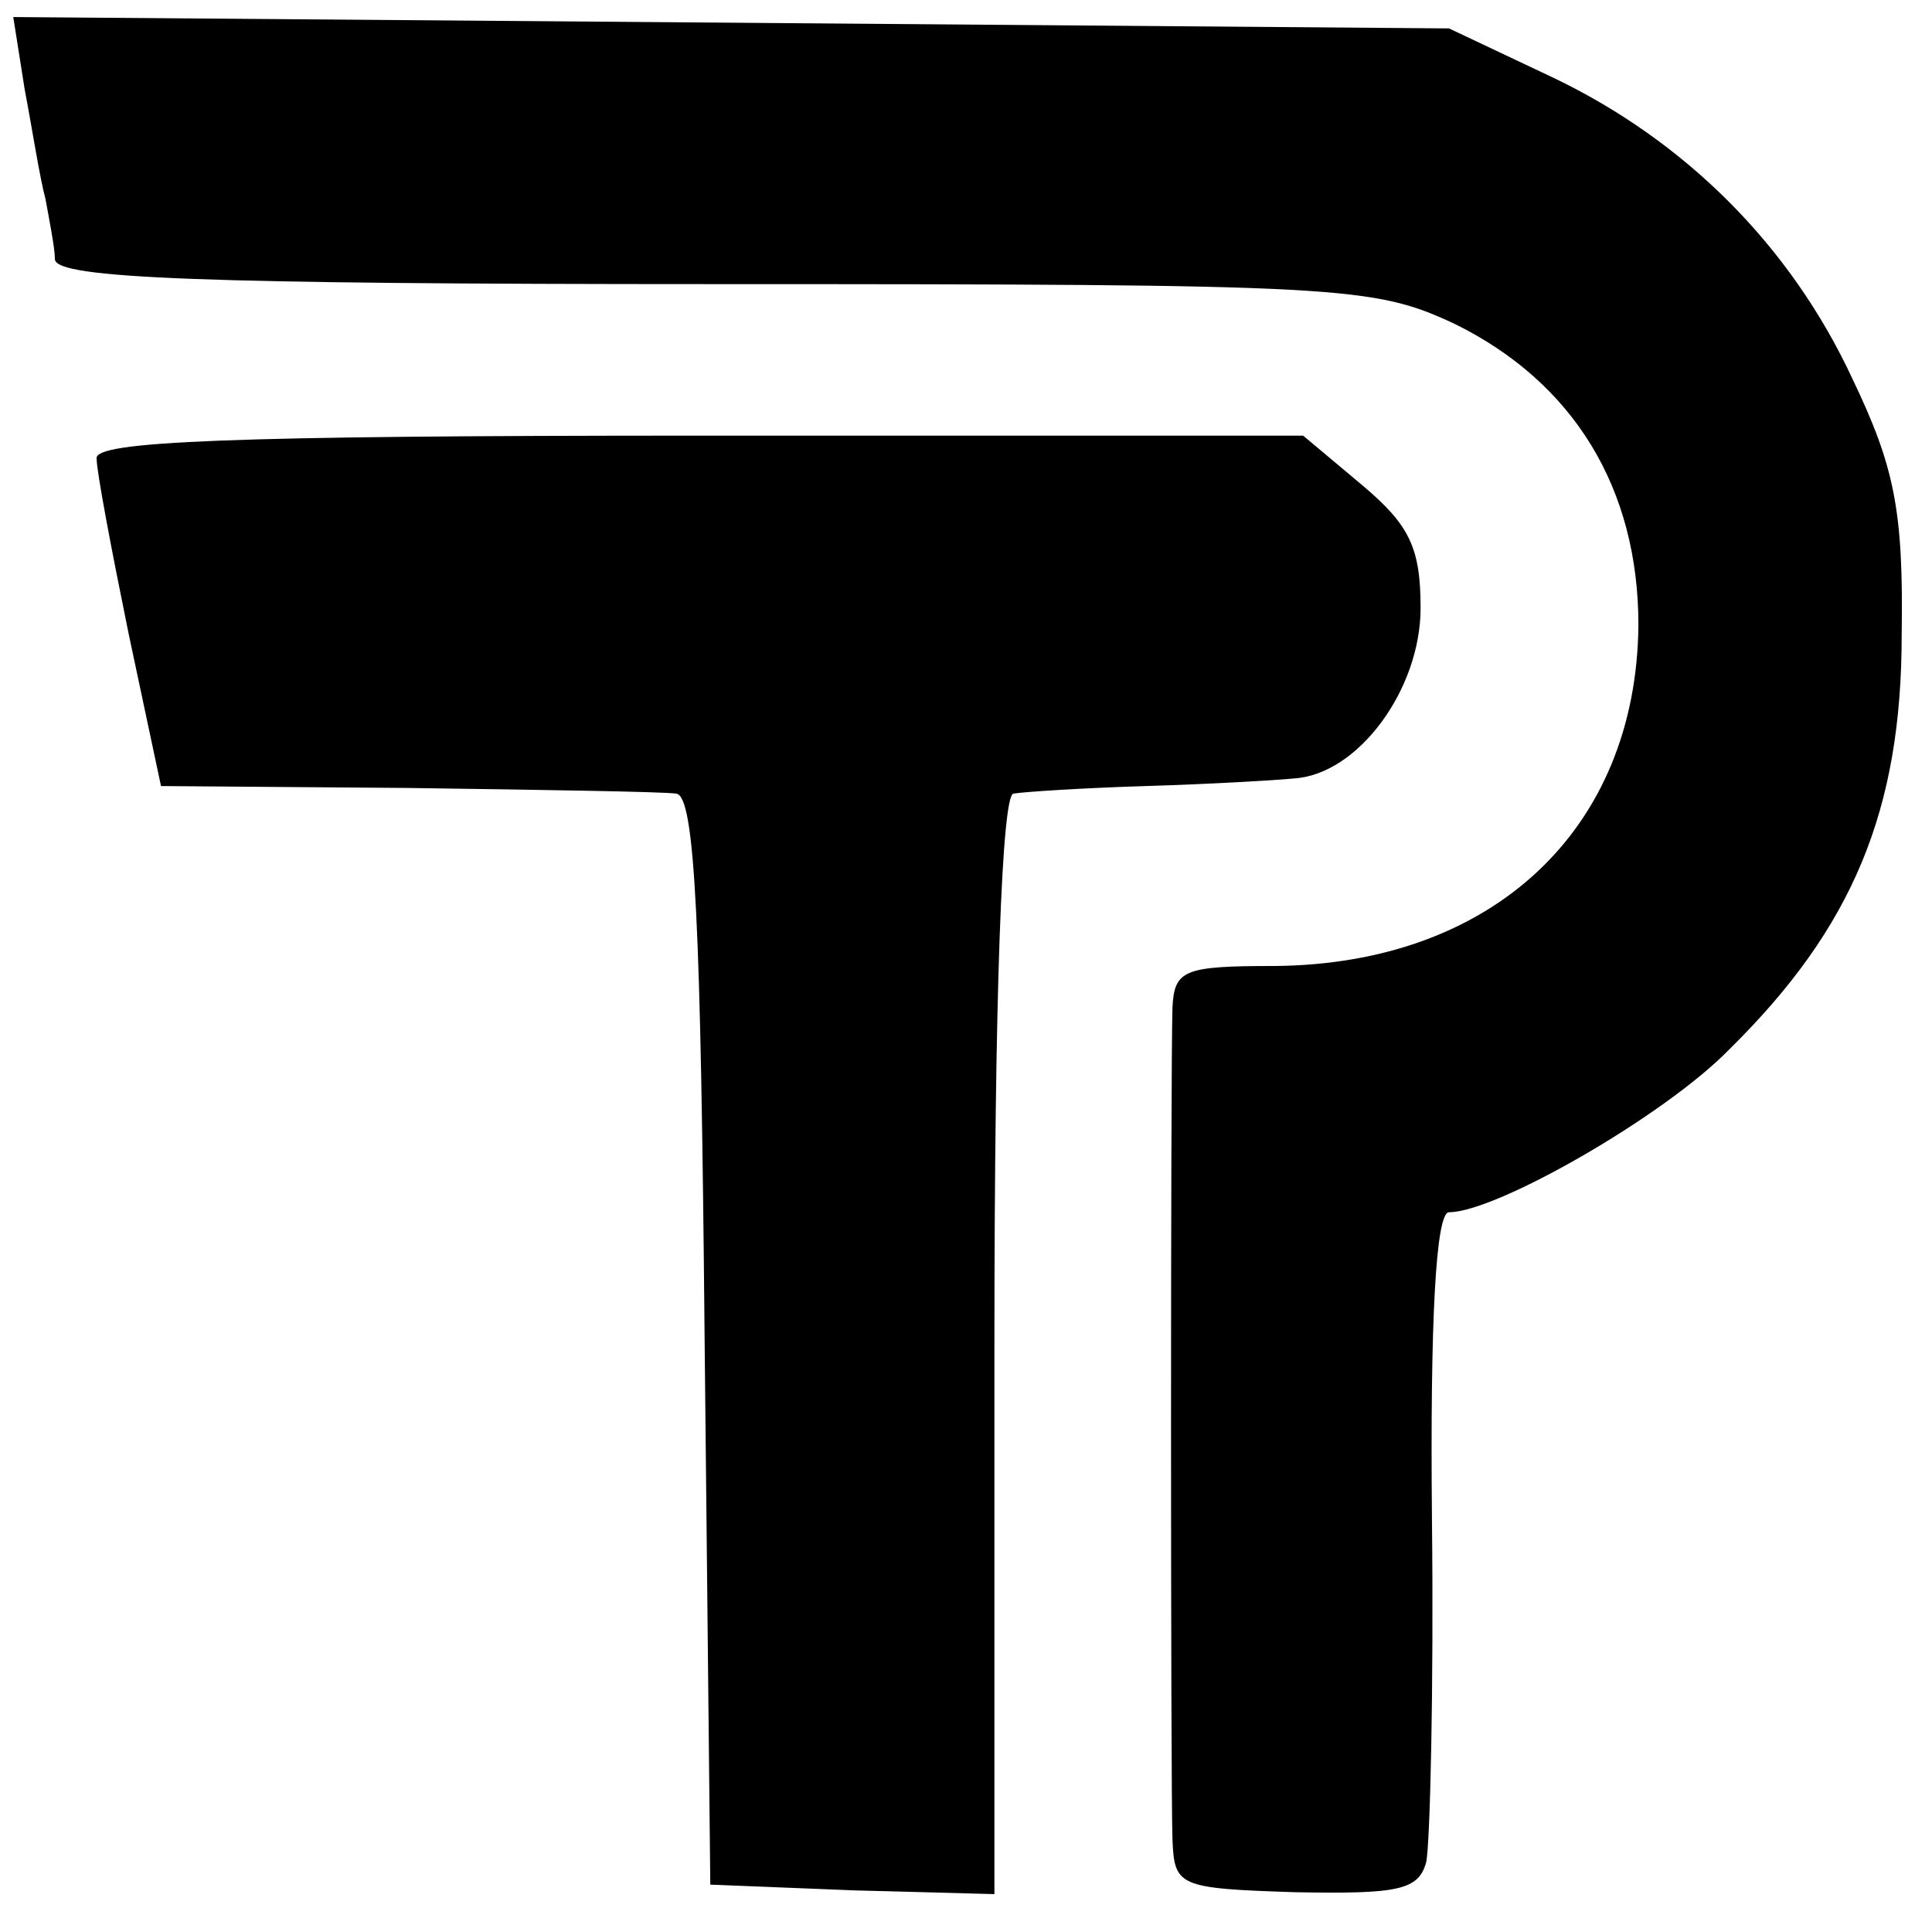
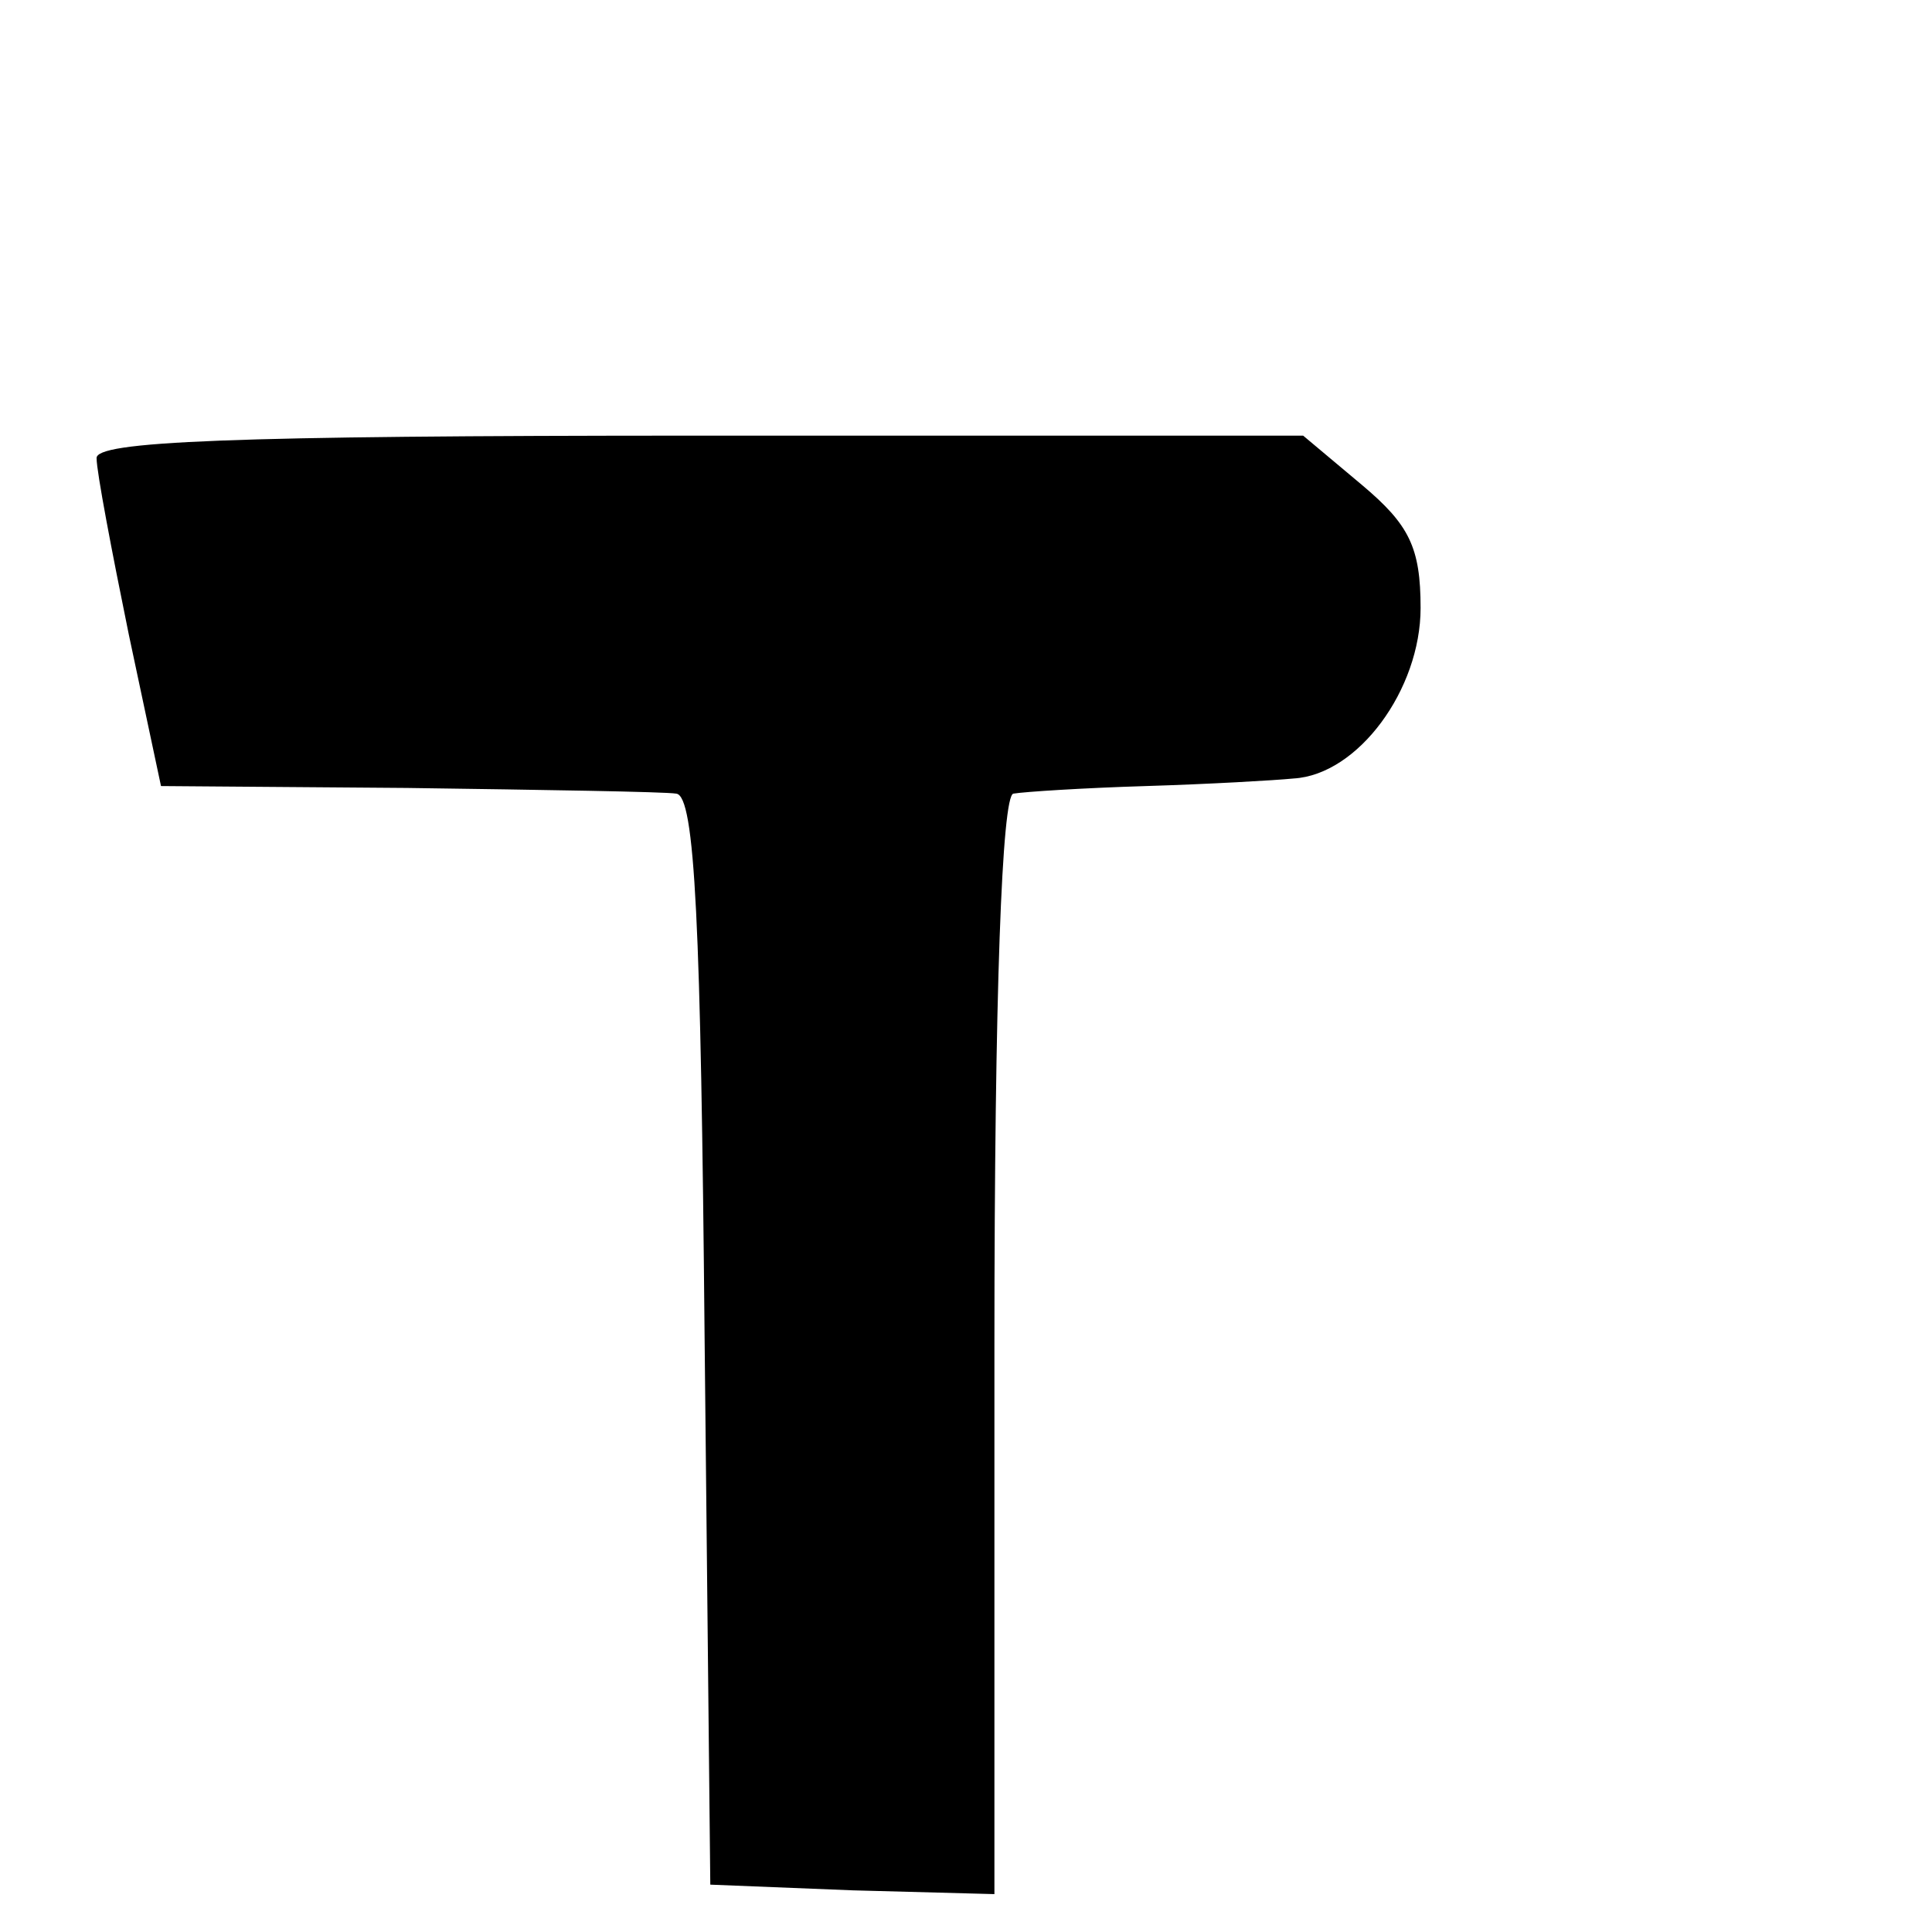
<svg xmlns="http://www.w3.org/2000/svg" version="1.0" width="102pt" height="102pt" viewBox="0 0 102 102" preserveAspectRatio="xMidYMid meet">
  <g transform="translate(0,102) scale(0.1,-0.1)" fill="#000000" stroke="none">
-     <path d="M13 973 c4 -21 8 -47 11 -58 2 -11 5 -26 5 -32 1 -10 77 -13 348 -13 333 0 348 -1 391 -21 63 -31 97 -87 97 -159 -1 -108 -77 -179 -192 -180 -48 0 -53 -2 -54 -22 -1 -33 -1 -408 0 -439 1 -25 3 -26 65 -28 54 -1 65 1 69 16 2 10 4 91 3 181 -1 104 2 162 9 162 25 0 114 51 148 86 65 64 91 126 91 219 1 66 -4 89 -26 135 -33 71 -89 126 -158 159 l-55 26 -379 3 -379 3 6 -38z" />
    <path d="M51 778 c0 -7 8 -49 17 -93 l17 -80 130 -1 c72 -1 136 -2 142 -3 10 -1 13 -69 15 -288 l3 -288 75 -3 75 -2 0 290 c0 186 4 290 10 291 6 1 37 3 70 4 33 1 68 3 78 4 34 2 67 47 67 90 0 32 -6 44 -31 65 l-31 26 -319 0 c-249 0 -319 -3 -318 -12z" />
  </g>
</svg>